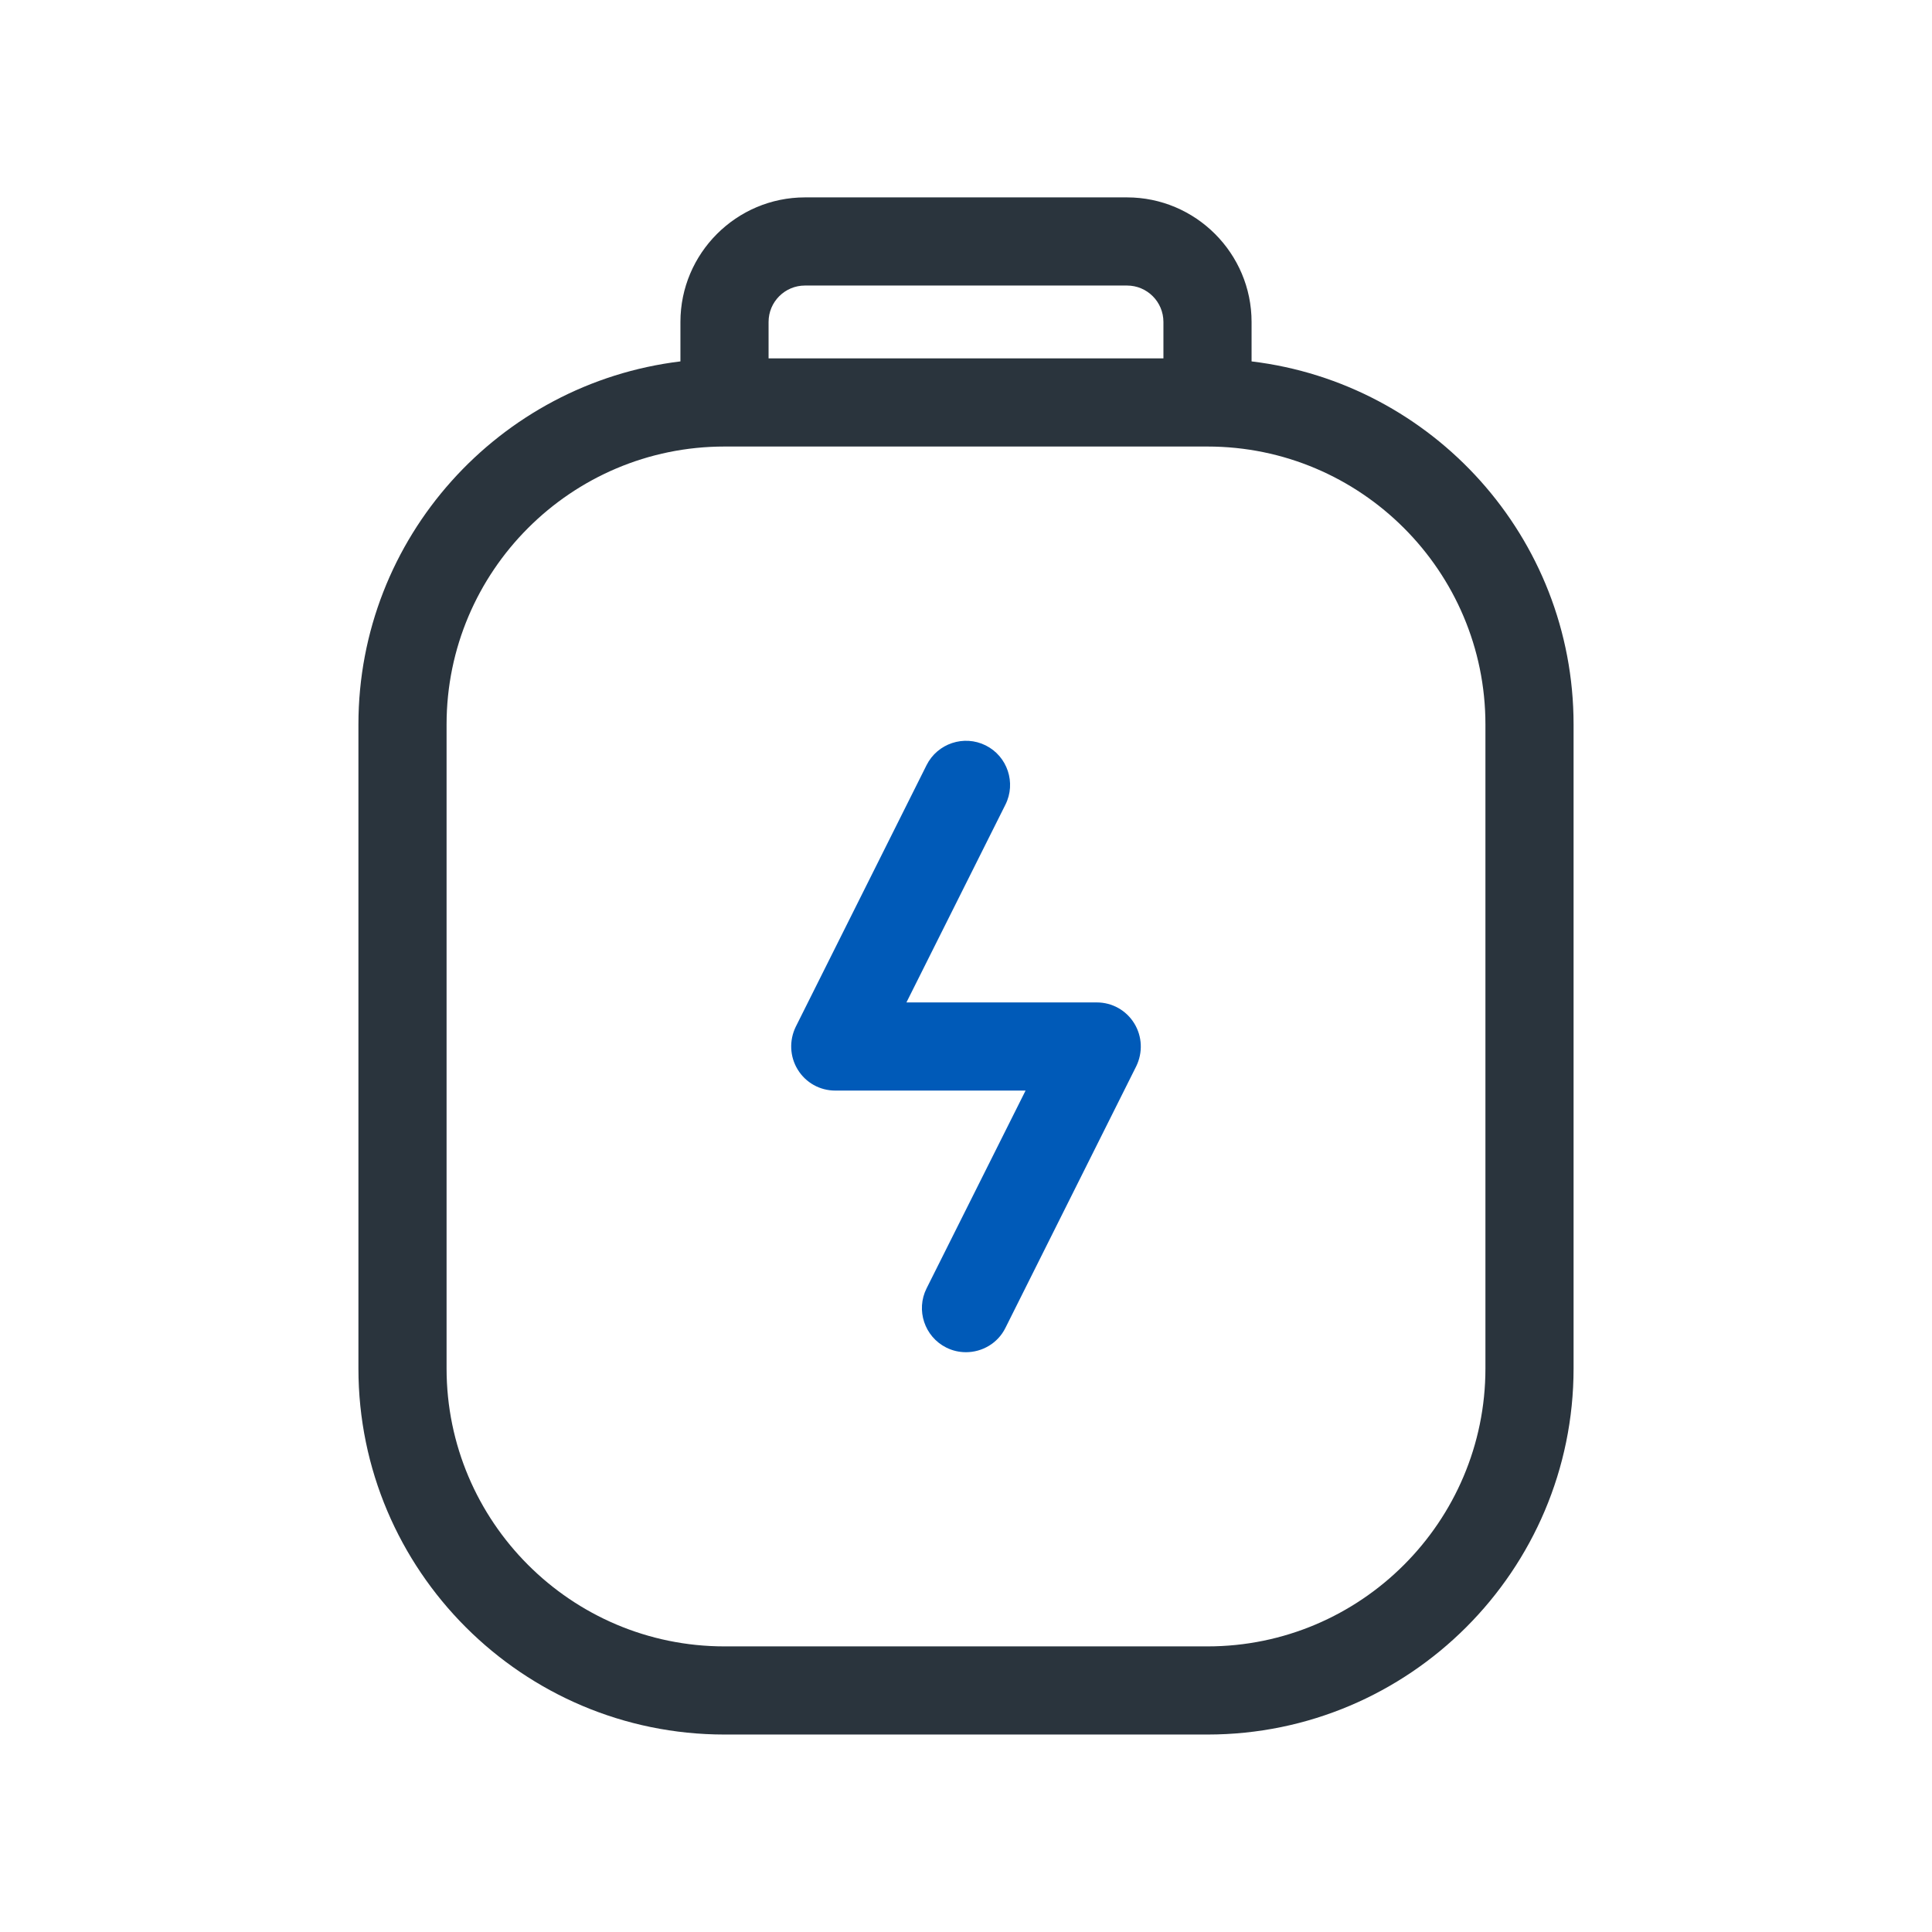
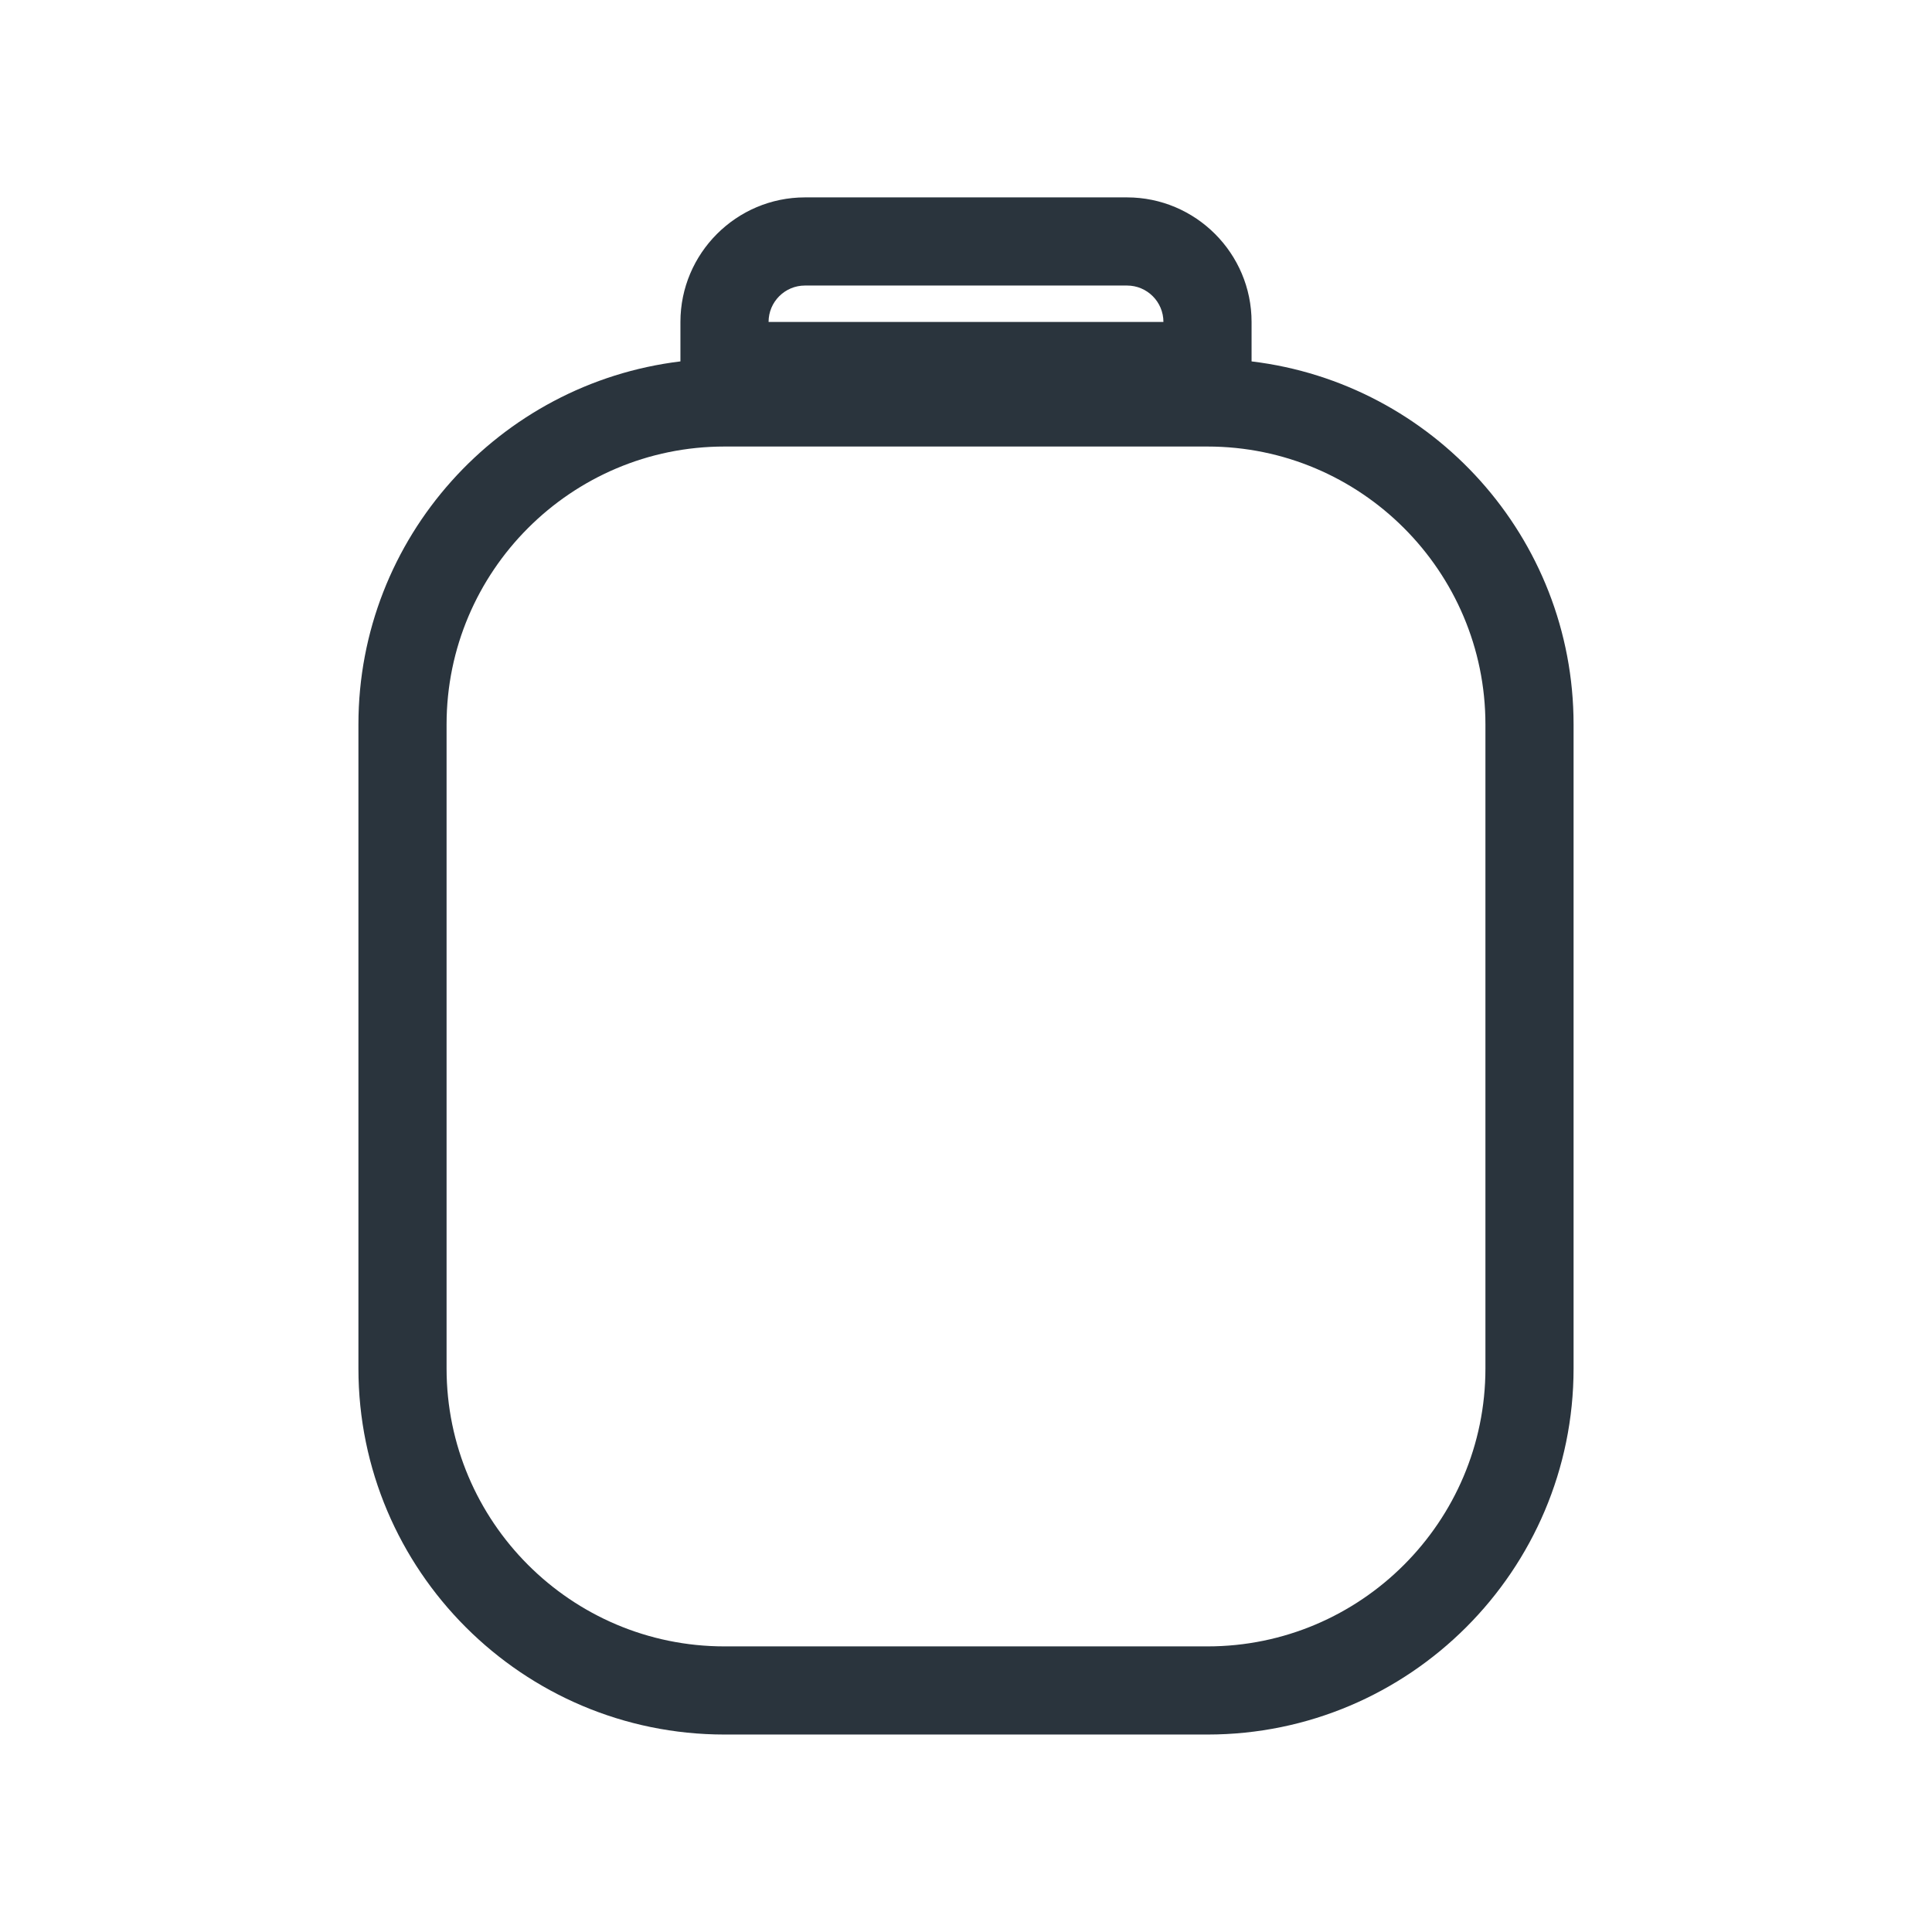
<svg xmlns="http://www.w3.org/2000/svg" width="48" height="48" viewBox="0 0 48 48" fill="none">
-   <path d="M31.095 8.979V7.999C31.095 6.294 29.705 4.904 28 4.904H20C18.295 4.904 16.905 6.294 16.905 7.999V8.979C12.405 9.524 8.905 13.359 8.905 17.999V33.999C8.905 39.014 12.985 43.094 18 43.094H30C35.015 43.094 39.095 39.014 39.095 33.999V17.999C39.095 13.354 35.595 9.519 31.095 8.979ZM19.095 7.999C19.095 7.499 19.5 7.094 20 7.094H28C28.5 7.094 28.905 7.499 28.905 7.999V8.904H19.095V7.999ZM36.905 33.999C36.905 37.804 33.81 40.904 30 40.904H18C14.19 40.904 11.095 37.804 11.095 33.999V17.999C11.095 14.194 14.19 11.094 18 11.094H30C33.81 11.094 36.905 14.194 36.905 17.999V33.999Z" fill="#2A343D" />
-   <path d="M24 33.595C23.835 33.595 23.67 33.56 23.51 33.48C22.97 33.21 22.75 32.55 23.02 32.01L25.48 27.095H20.75C20.37 27.095 20.02 26.9 19.82 26.575C19.62 26.25 19.605 25.85 19.77 25.51L23.02 19.01C23.29 18.47 23.95 18.25 24.49 18.52C25.03 18.79 25.25 19.45 24.98 19.99L22.52 24.905H27.25C27.63 24.905 27.98 25.1 28.18 25.425C28.38 25.75 28.395 26.15 28.23 26.49L24.98 32.99C24.79 33.375 24.4 33.595 24 33.595Z" fill="#005AB8" />
+   <path d="M31.095 8.979V7.999C31.095 6.294 29.705 4.904 28 4.904H20C18.295 4.904 16.905 6.294 16.905 7.999V8.979C12.405 9.524 8.905 13.359 8.905 17.999V33.999C8.905 39.014 12.985 43.094 18 43.094H30C35.015 43.094 39.095 39.014 39.095 33.999V17.999C39.095 13.354 35.595 9.519 31.095 8.979ZM19.095 7.999C19.095 7.499 19.5 7.094 20 7.094H28C28.5 7.094 28.905 7.499 28.905 7.999H19.095V7.999ZM36.905 33.999C36.905 37.804 33.81 40.904 30 40.904H18C14.19 40.904 11.095 37.804 11.095 33.999V17.999C11.095 14.194 14.19 11.094 18 11.094H30C33.81 11.094 36.905 14.194 36.905 17.999V33.999Z" fill="#2A343D" />
</svg>